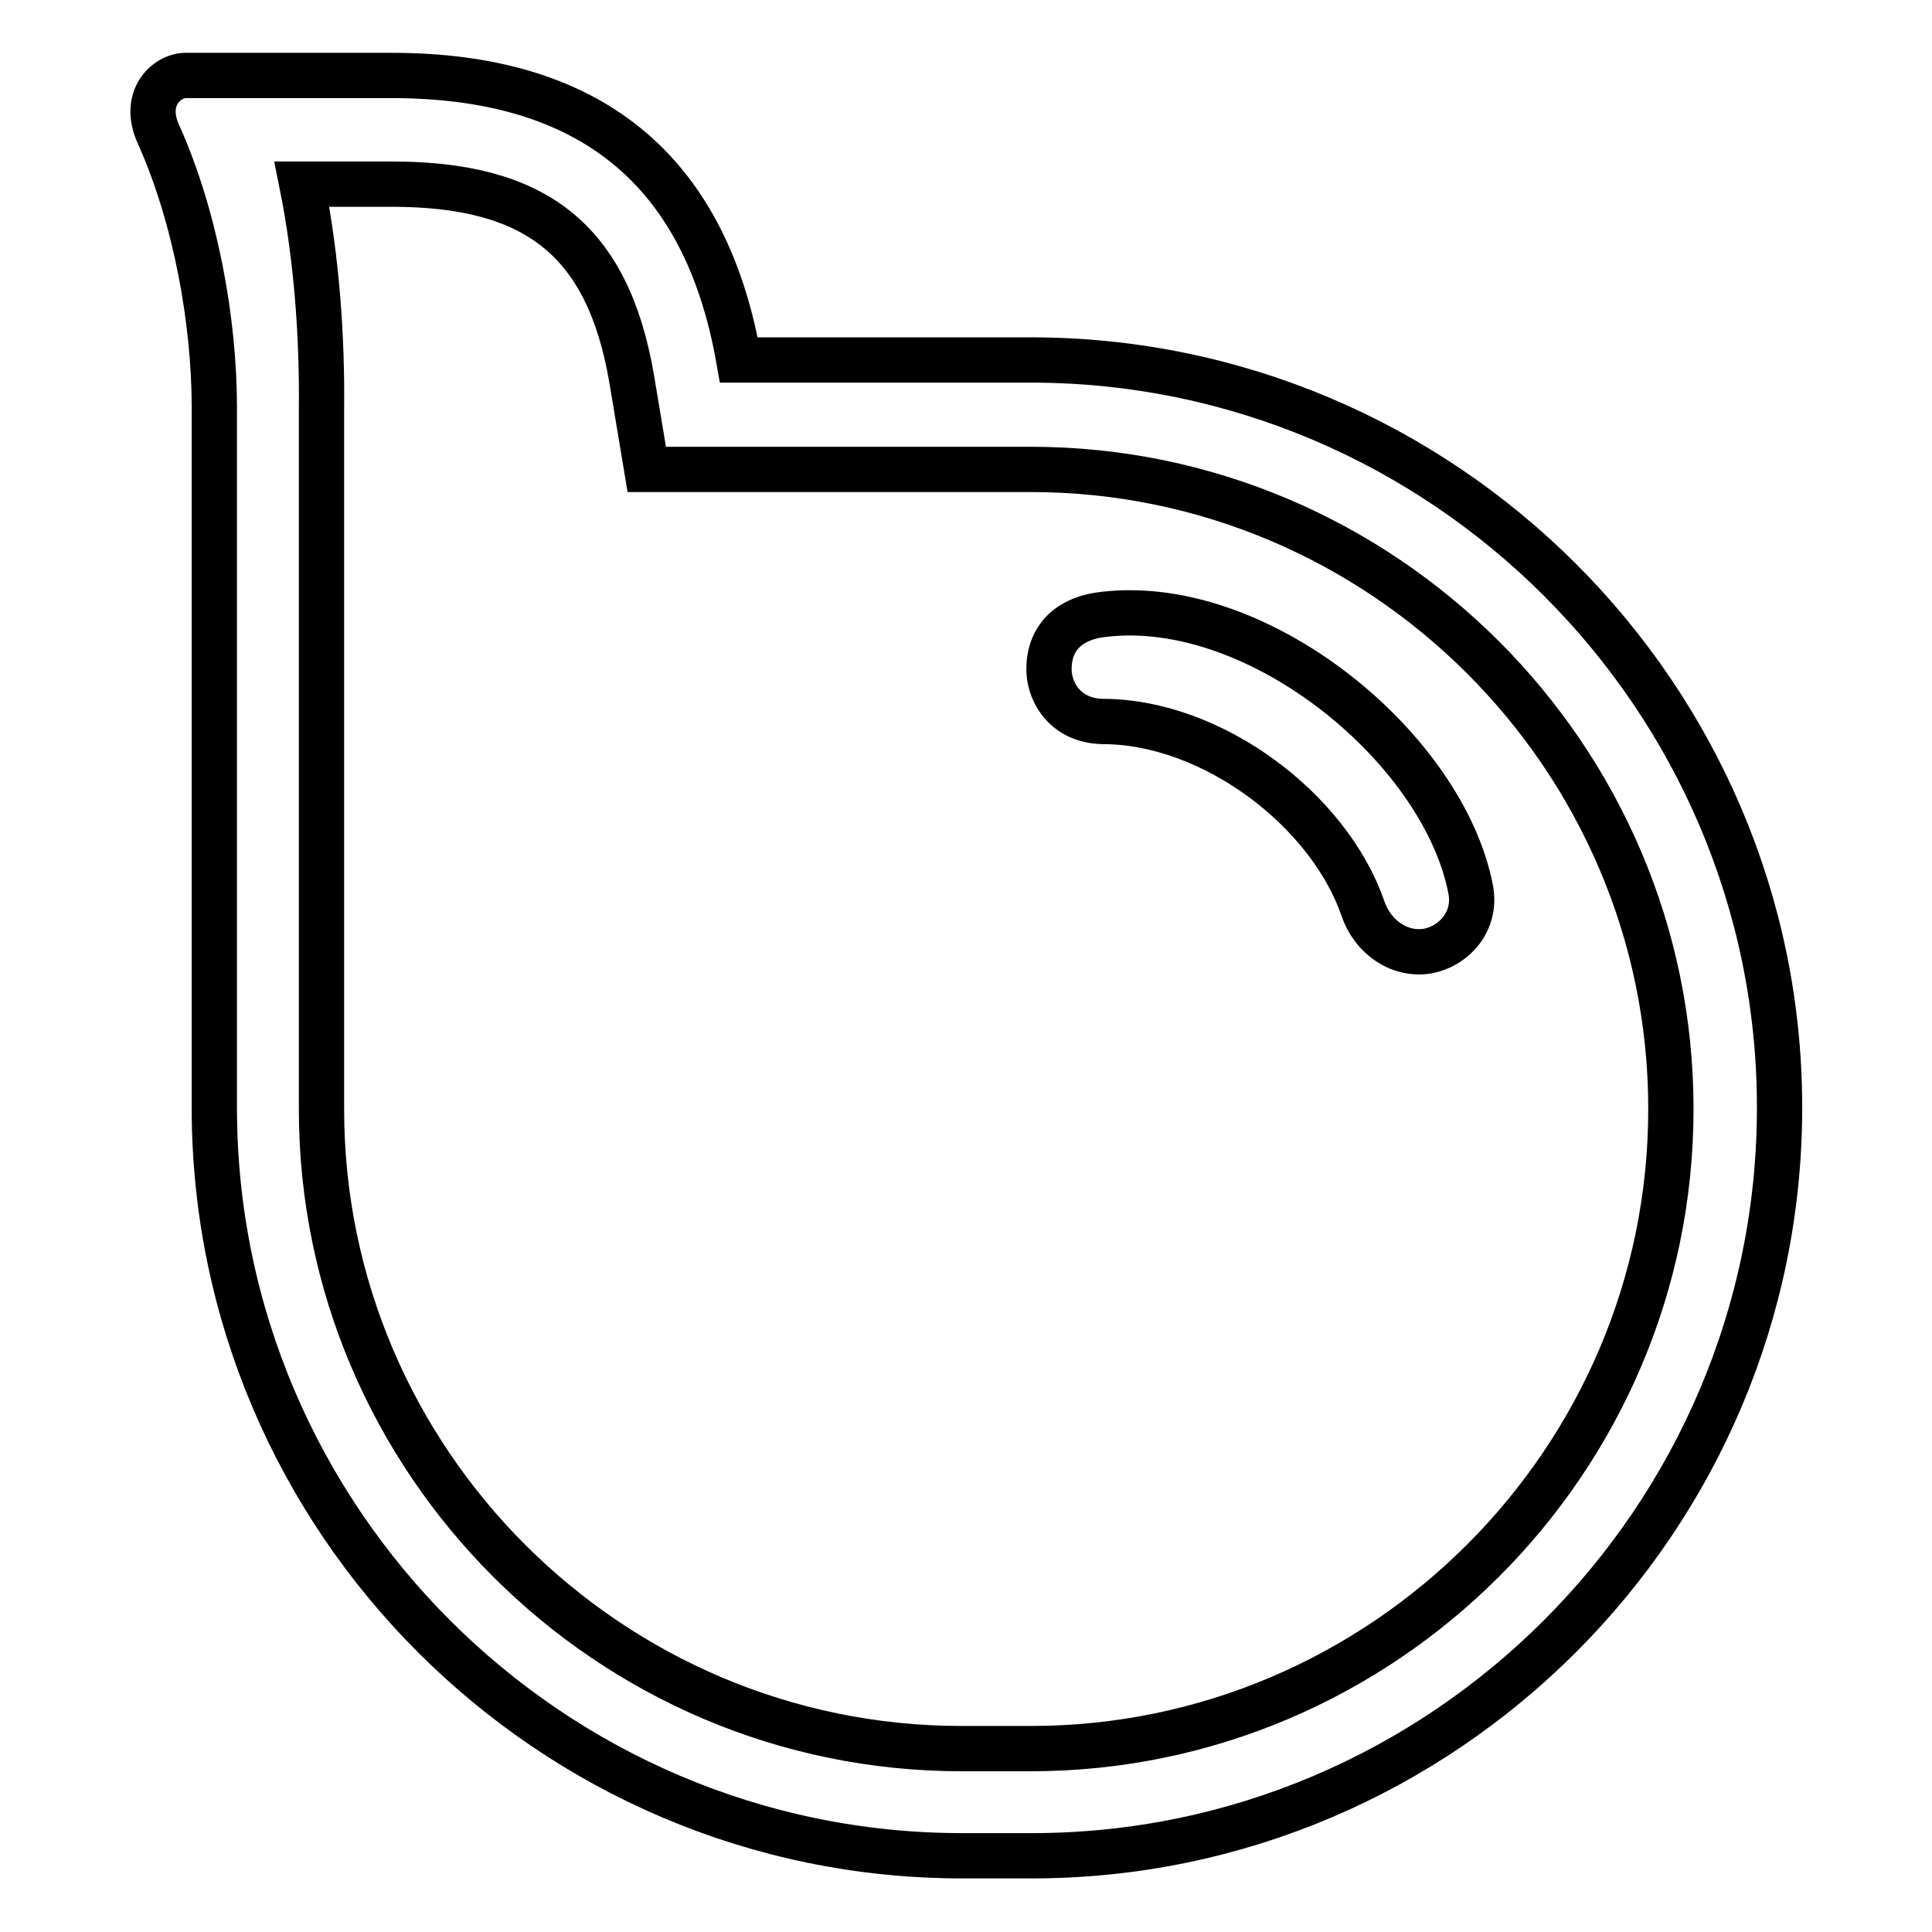
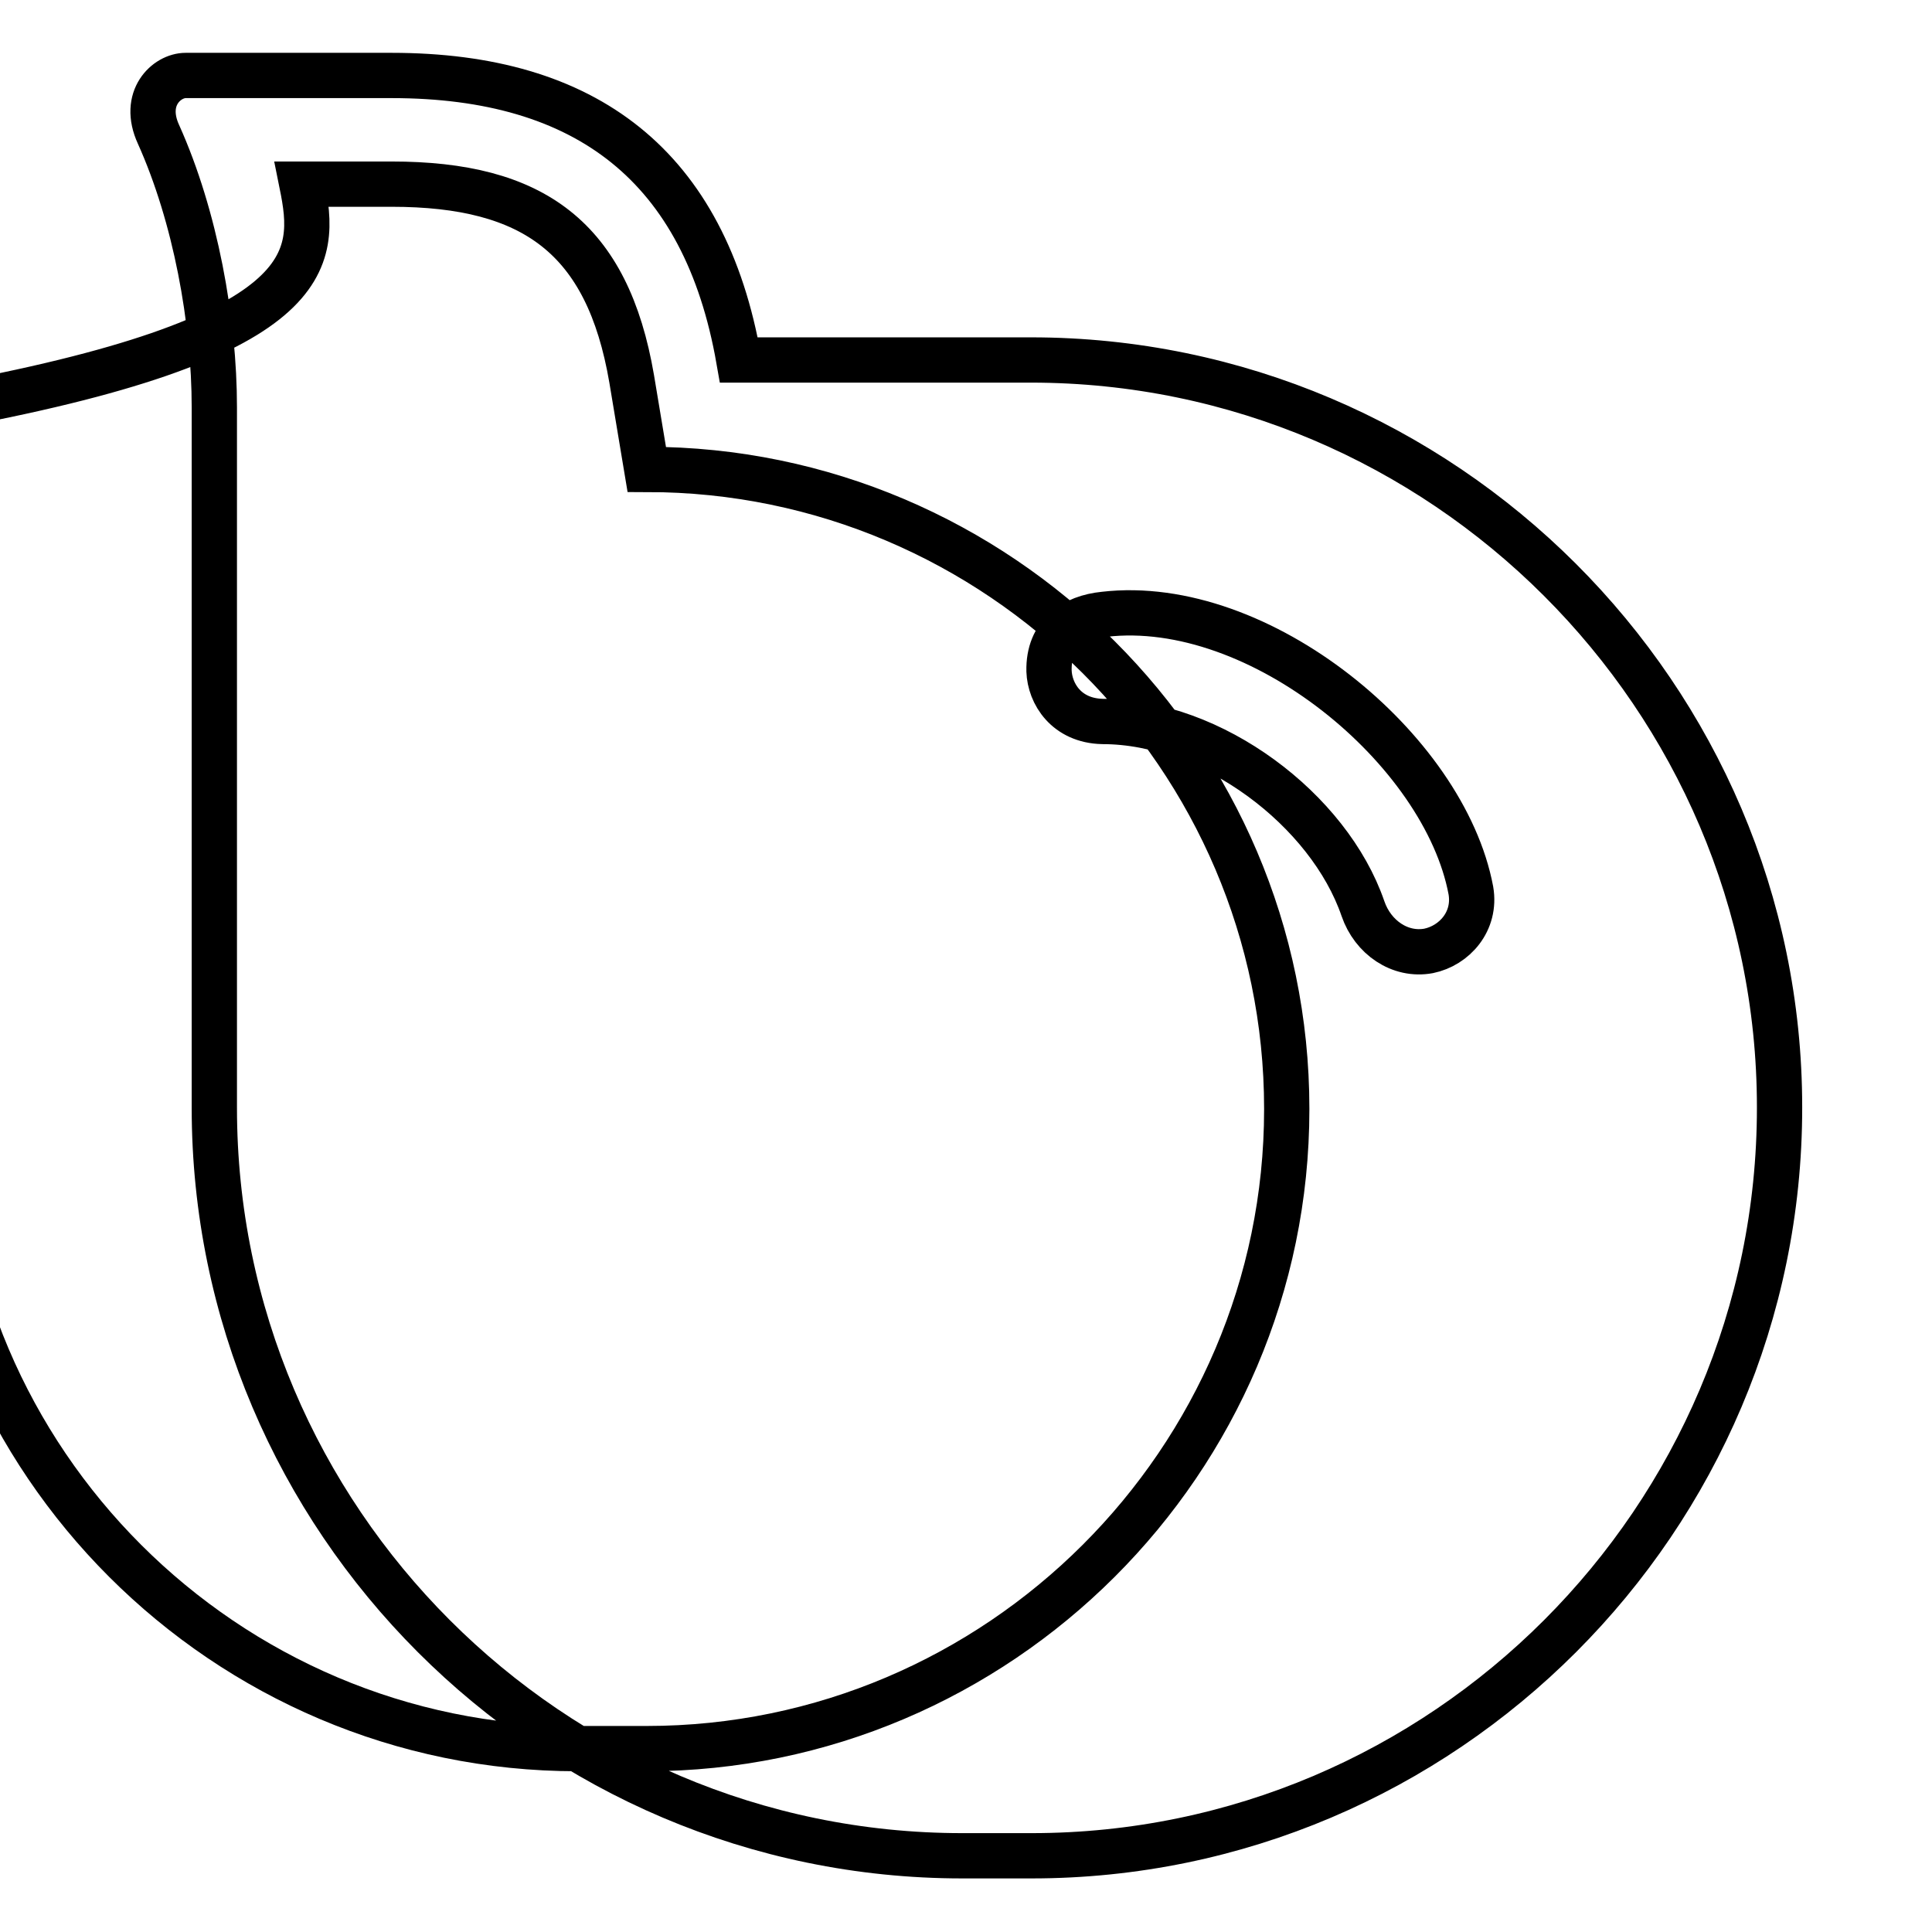
<svg xmlns="http://www.w3.org/2000/svg" version="1.1" x="0px" y="0px" viewBox="0 0 256 256" enable-background="new 0 0 256 256" xml:space="preserve">
  <g>
-     <path stroke-width="6" fill-opacity="0" stroke="#000000" d="M40,24.4h11.9c18.8,0,28.6,7.1,31.8,25.8l2,12h50.9c46.6,0,84.8,38.1,84.8,84.7v0.1 c0,46.6-38.2,84.7-84.8,84.7h-9.2c-46.7,0-84.8-38.1-84.8-84.7V54.1C42.7,44.9,42,34.3,40,24.4L40,24.4z M136.6,47.7H97.9 C93.4,22,77.7,10,51.9,10H24.6c-2.5,0-5.8,3-3.6,7.8c4.9,10.9,7.4,24.7,7.4,36.2v92.8c0,54.5,44.5,99.1,99.1,99.1h9.2 c54.6,0,99.1-44.6,99.1-99.1v-0.1C235.8,92.3,191.2,47.7,136.6,47.7z M139,88.9L139,88.9c0.1,3,2.3,6.6,7.1,6.7 c14.5,0,30,11.7,34.5,24.8c1.3,3.8,4.9,6.3,8.7,5.6c3.4-0.7,6.3-3.9,5.6-8l0,0c-3.5-18.7-28-39-48.6-36.6 C142.3,81.8,138.9,84,139,88.9L139,88.9z" />
+     <path stroke-width="6" fill-opacity="0" stroke="#000000" d="M40,24.4h11.9c18.8,0,28.6,7.1,31.8,25.8l2,12c46.6,0,84.8,38.1,84.8,84.7v0.1 c0,46.6-38.2,84.7-84.8,84.7h-9.2c-46.7,0-84.8-38.1-84.8-84.7V54.1C42.7,44.9,42,34.3,40,24.4L40,24.4z M136.6,47.7H97.9 C93.4,22,77.7,10,51.9,10H24.6c-2.5,0-5.8,3-3.6,7.8c4.9,10.9,7.4,24.7,7.4,36.2v92.8c0,54.5,44.5,99.1,99.1,99.1h9.2 c54.6,0,99.1-44.6,99.1-99.1v-0.1C235.8,92.3,191.2,47.7,136.6,47.7z M139,88.9L139,88.9c0.1,3,2.3,6.6,7.1,6.7 c14.5,0,30,11.7,34.5,24.8c1.3,3.8,4.9,6.3,8.7,5.6c3.4-0.7,6.3-3.9,5.6-8l0,0c-3.5-18.7-28-39-48.6-36.6 C142.3,81.8,138.9,84,139,88.9L139,88.9z" />
  </g>
</svg>